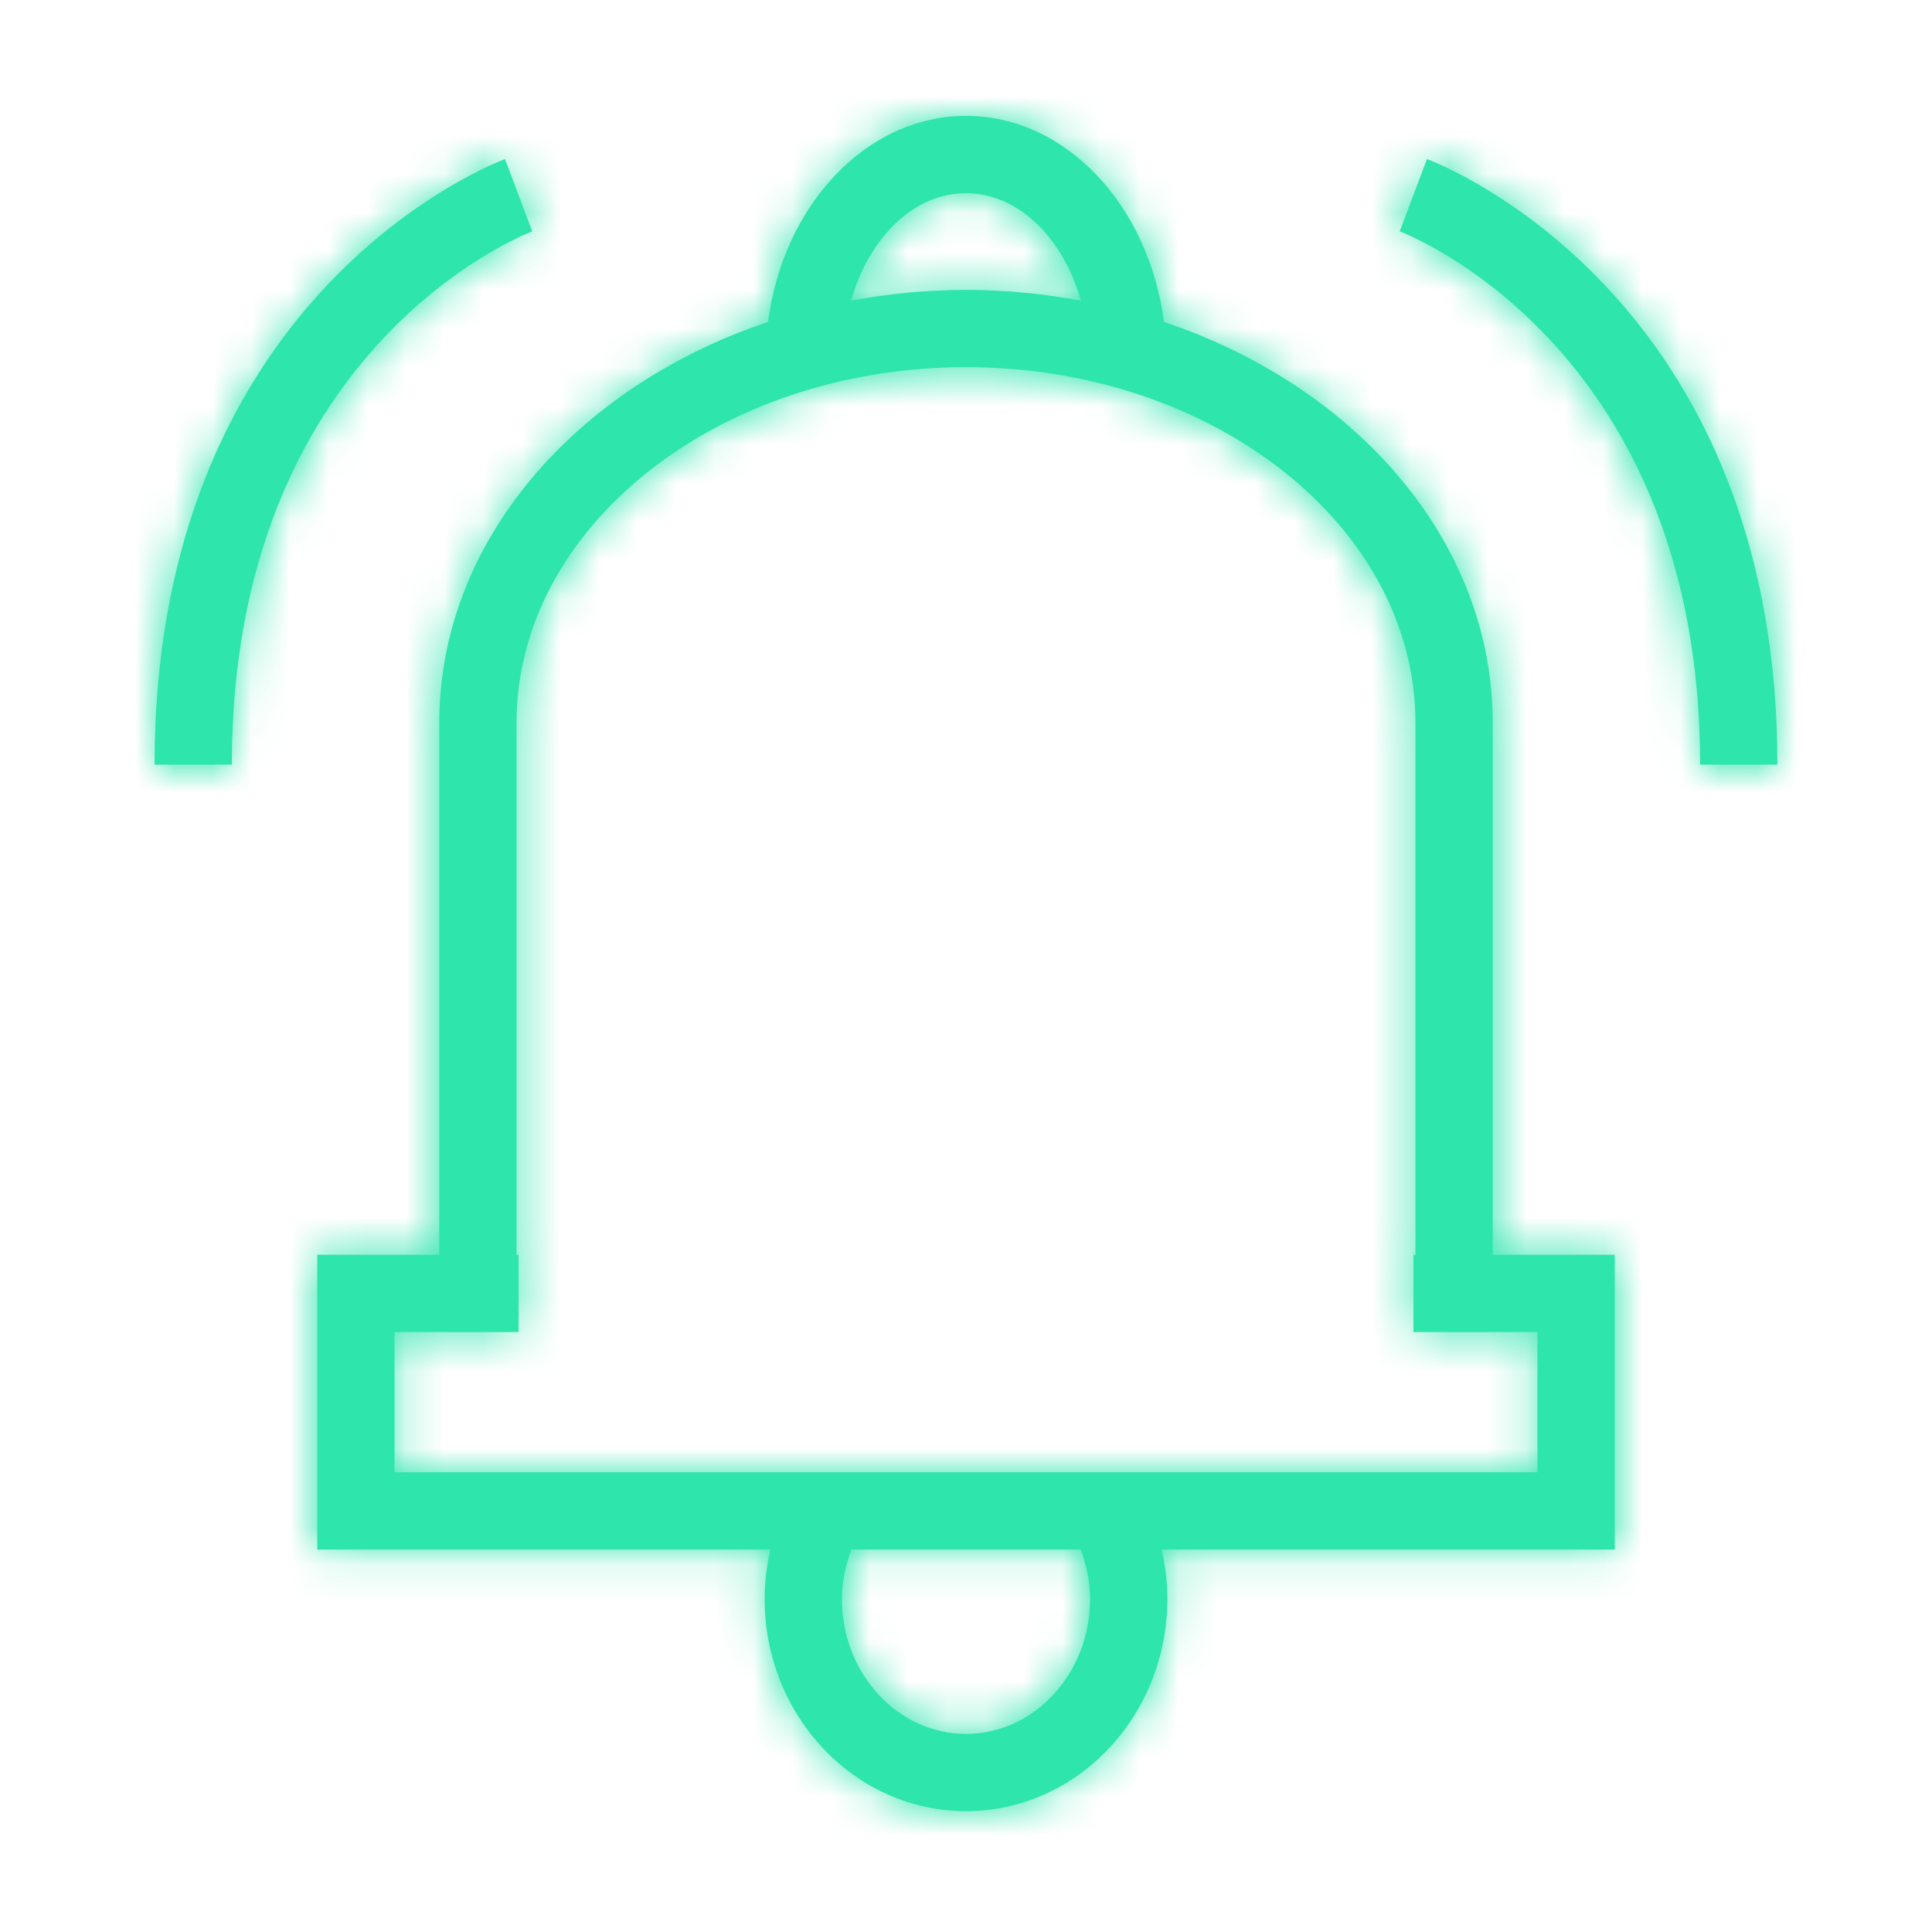
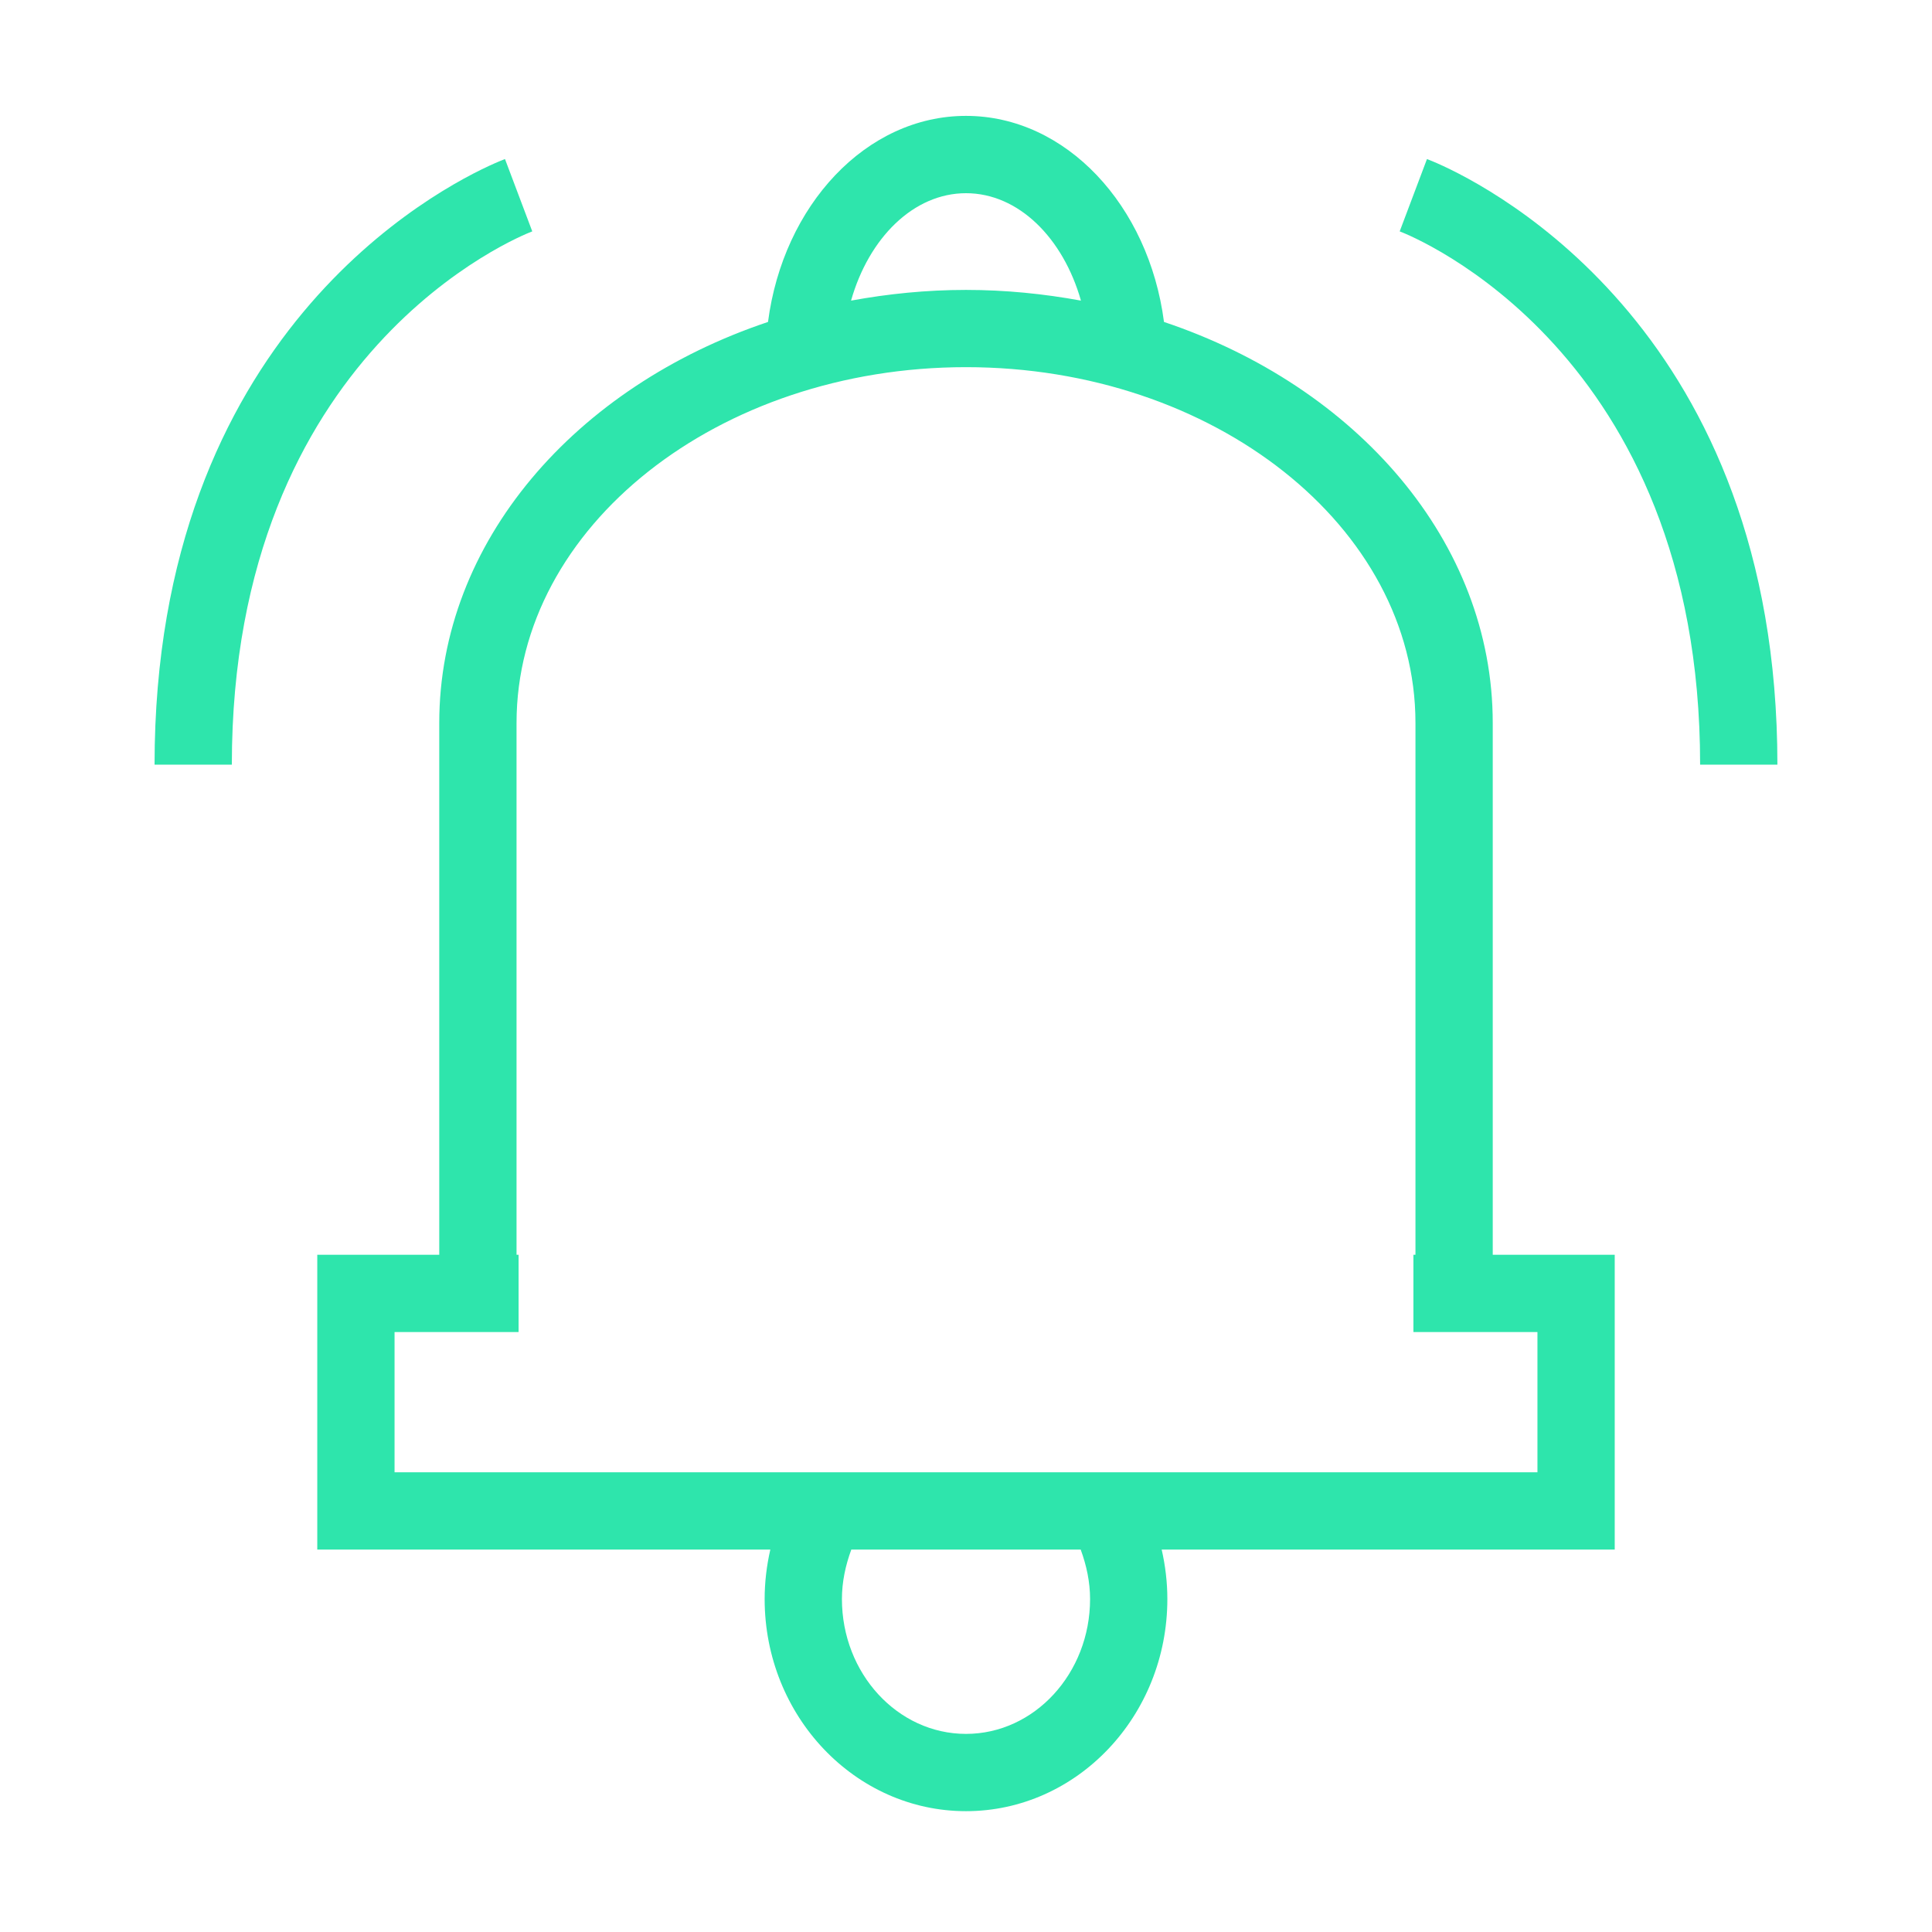
<svg xmlns="http://www.w3.org/2000/svg" xmlns:xlink="http://www.w3.org/1999/xlink" width="50px" height="50px" viewBox="0 0 50 50" version="1.1">
  <title>Icons-New/Automatic-alerts_50x50</title>
  <defs>
    <path d="M39.789,38.102 L10.211,38.102 L10.211,34.474 L13.421,34.474 L13.421,32.474 L13.368,32.474 L13.368,18.71 C13.368,13.633 18.586,9.502 25,9.502 C31.414,9.502 36.632,13.633 36.632,18.71 L36.632,32.474 L36.579,32.474 L36.579,34.474 L39.789,34.474 L39.789,38.102 Z M28.211,41.383 C28.211,43.307 26.77,44.873 25,44.873 C23.229,44.873 21.789,43.307 21.789,41.383 C21.789,40.938 21.882,40.511 22.032,40.102 L27.968,40.102 C28.118,40.511 28.211,40.938 28.211,41.383 L28.211,41.383 Z M25,5 C26.359,5 27.514,6.159 27.975,7.78 C27.016,7.604 26.023,7.503 25,7.503 C23.977,7.503 22.984,7.604 22.025,7.78 C22.485,6.159 23.641,5 25,5 L25,5 Z M25,2.999 C27.587,2.999 29.732,5.316 30.124,8.332 C35.107,10.002 38.632,14.021 38.632,18.71 L38.632,18.71 L38.632,32.474 L41.789,32.474 L41.789,40.102 L30.064,40.102 C30.159,40.519 30.211,40.947 30.211,41.383 C30.211,44.41 27.873,46.873 25,46.873 C22.127,46.873 19.789,44.41 19.789,41.383 C19.789,40.947 19.841,40.519 19.936,40.102 L19.936,40.102 L8.211,40.102 L8.211,32.474 L11.368,32.474 L11.368,18.71 C11.368,14.021 14.893,10.002 19.876,8.332 C20.268,5.316 22.413,2.999 25,2.999 Z M36.93,4.116 C36.952,4.124 37.004,4.144 37.081,4.177 L37.186,4.222 C38.69,4.883 45.999,8.668 45.999,19.789 L45.999,19.789 L43.999,19.789 C43.999,9.089 36.541,6.109 36.224,5.988 L36.224,5.988 Z M13.069,4.116 L13.775,5.988 C13.458,6.109 6,9.089 6,19.789 L6,19.789 L4,19.789 C4,8.668 11.31,4.883 12.813,4.222 L12.918,4.177 C12.995,4.144 13.047,4.124 13.069,4.116 L13.069,4.116 Z" id="path-1" />
  </defs>
  <g id="Icons-New/Automatic-alerts_50x50" stroke="none" stroke-width="1" fill="none" fill-rule="evenodd">
    <mask id="mask-2" fill="white">
      <use xlink:href="#path-1" />
    </mask>
    <use id="Mask" fill="#2EE5AC" xlink:href="#path-1" />
    <g id="Group" mask="url(#mask-2)" fill="#2EE5AC">
      <g id="Colors/Green">
-         <rect id="Rectangle" x="0" y="0" width="50" height="50" />
-       </g>
+         </g>
    </g>
  </g>
</svg>